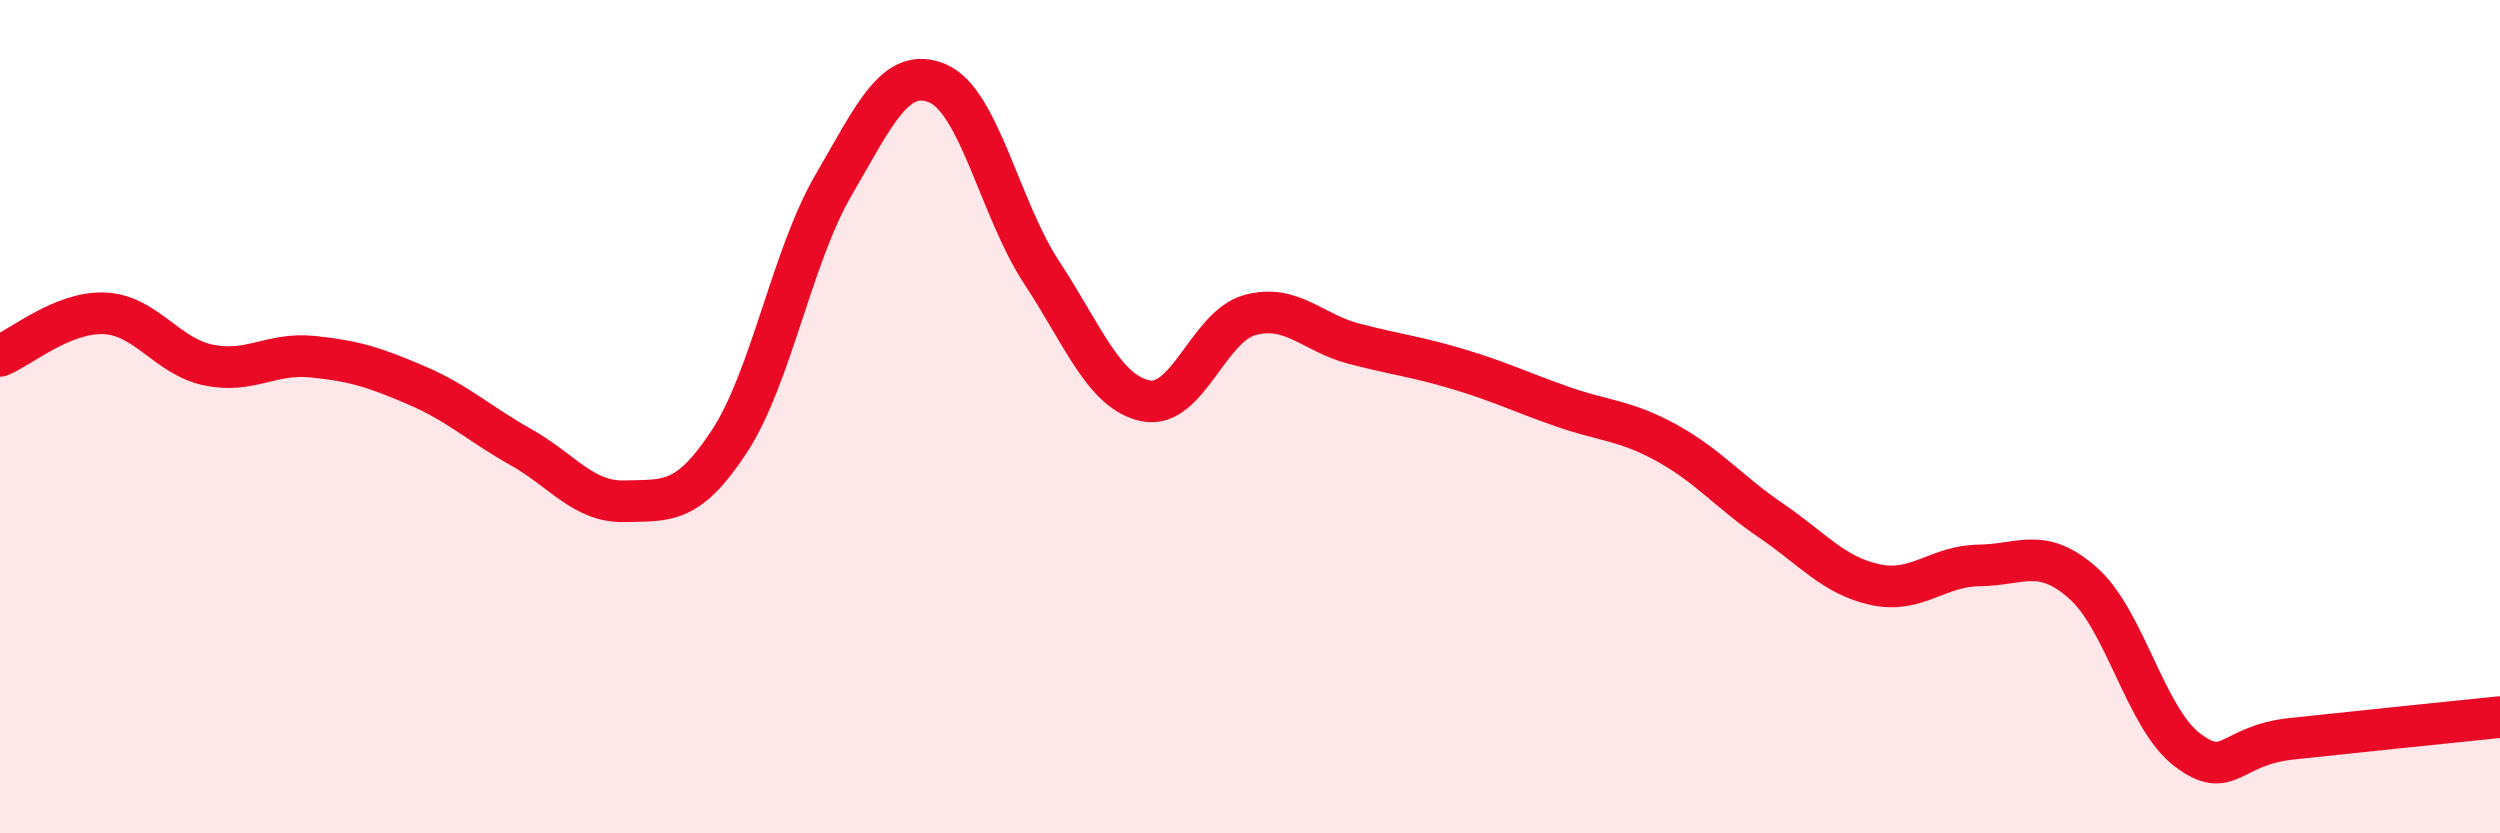
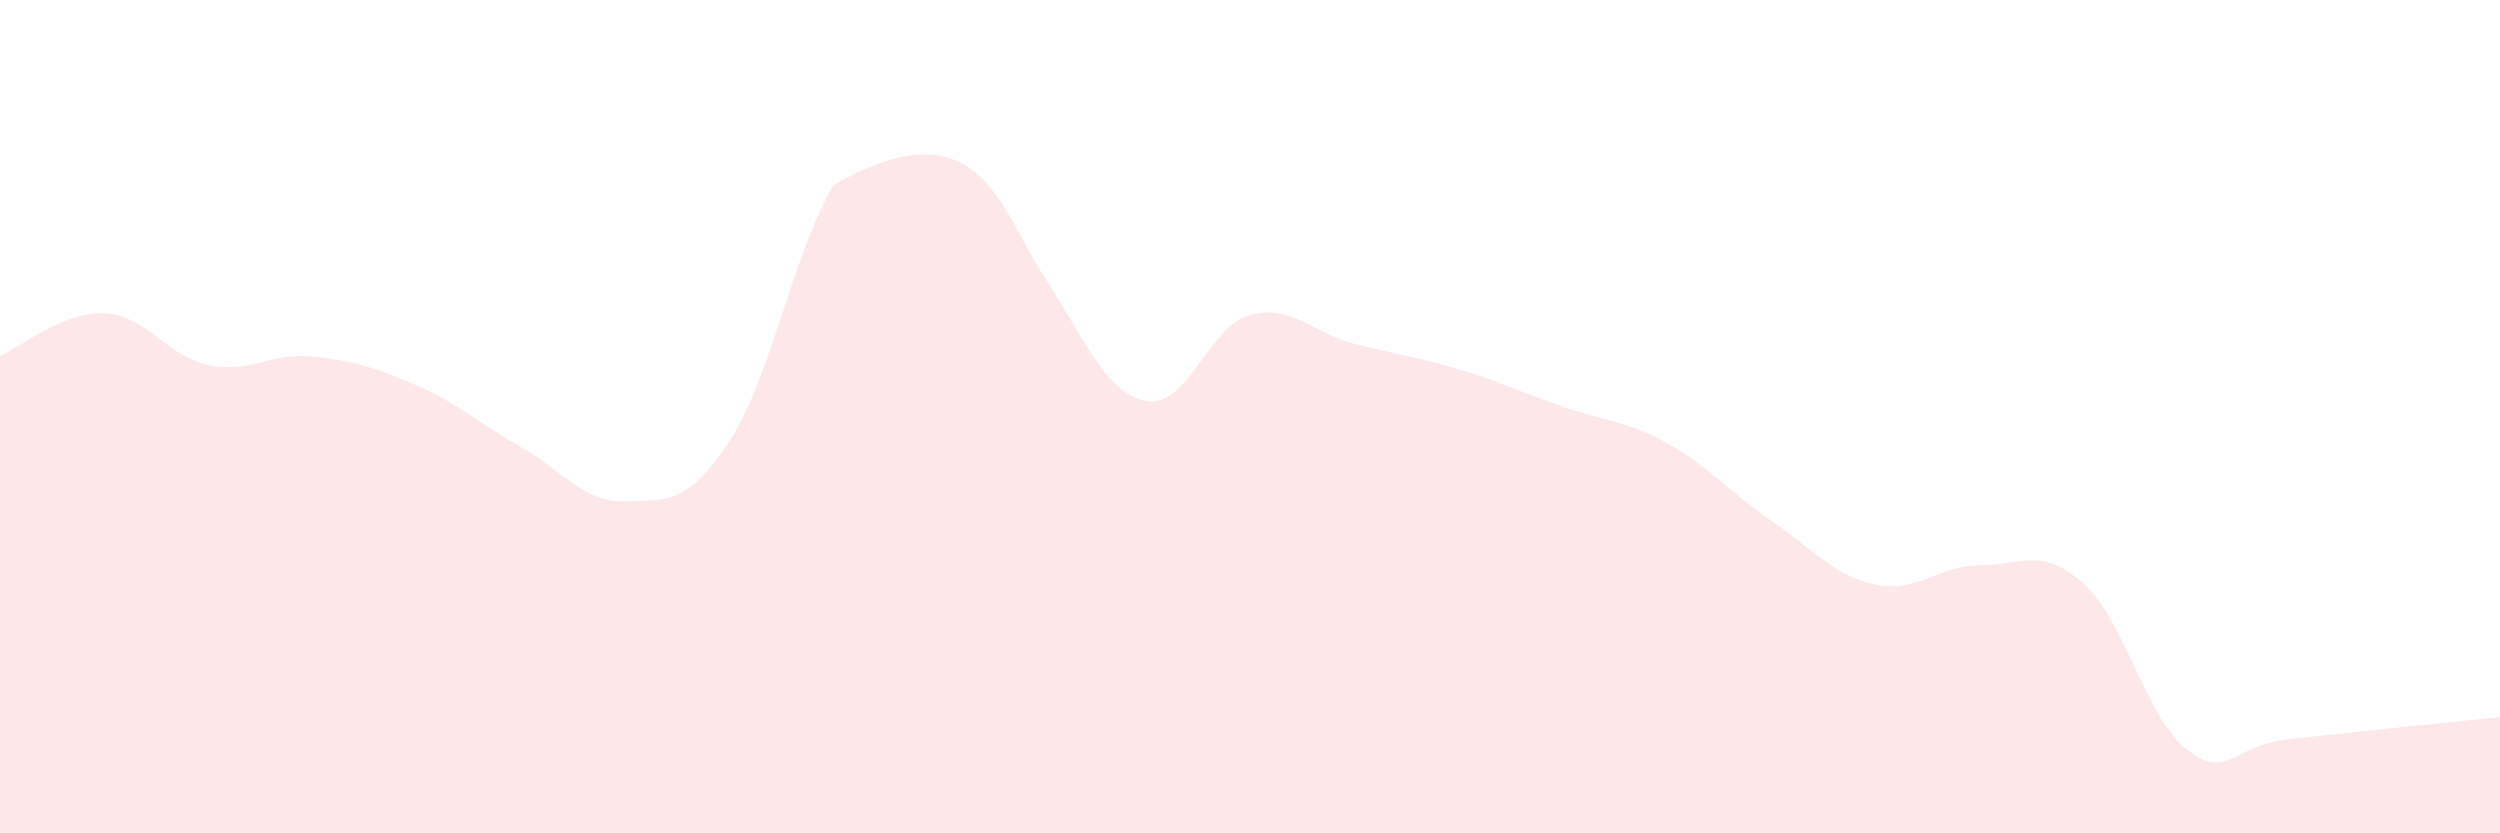
<svg xmlns="http://www.w3.org/2000/svg" width="60" height="20" viewBox="0 0 60 20">
-   <path d="M 0,8.54 C 0.5,8.34 1.5,7.48 2.5,7.52 C 3.5,7.56 4,8.55 5,8.76 C 6,8.97 6.5,8.46 7.5,8.56 C 8.5,8.66 9,8.82 10,9.25 C 11,9.68 11.5,10.17 12.5,10.73 C 13.5,11.29 14,12.06 15,12.03 C 16,12 16.5,12.12 17.5,10.6 C 18.5,9.08 19,6.17 20,4.45 C 21,2.73 21.5,1.58 22.5,2 C 23.5,2.42 24,5.02 25,6.54 C 26,8.06 26.5,9.42 27.5,9.62 C 28.5,9.82 29,7.83 30,7.56 C 31,7.29 31.5,7.99 32.5,8.25 C 33.5,8.51 34,8.56 35,8.86 C 36,9.16 36.5,9.41 37.5,9.76 C 38.5,10.11 39,10.08 40,10.63 C 41,11.18 41.5,11.81 42.5,12.49 C 43.5,13.17 44,13.81 45,14.03 C 46,14.25 46.5,13.58 47.5,13.57 C 48.5,13.56 49,13.11 50,14 C 51,14.89 51.5,17.25 52.5,18 C 53.5,18.75 53.5,17.89 55,17.73 C 56.5,17.57 59,17.31 60,17.21L60 20L0 20Z" fill="#EB0A25" opacity="0.1" stroke-linecap="round" stroke-linejoin="round" />
-   <path d="M 0,8.54 C 0.5,8.34 1.5,7.48 2.5,7.52 C 3.5,7.56 4,8.55 5,8.76 C 6,8.97 6.5,8.46 7.5,8.56 C 8.5,8.66 9,8.82 10,9.25 C 11,9.68 11.5,10.17 12.5,10.73 C 13.5,11.29 14,12.06 15,12.03 C 16,12 16.5,12.12 17.5,10.6 C 18.5,9.08 19,6.17 20,4.45 C 21,2.73 21.5,1.58 22.5,2 C 23.5,2.42 24,5.02 25,6.54 C 26,8.06 26.5,9.42 27.5,9.62 C 28.5,9.82 29,7.83 30,7.56 C 31,7.29 31.5,7.99 32.5,8.25 C 33.5,8.51 34,8.56 35,8.86 C 36,9.16 36.5,9.41 37.5,9.76 C 38.5,10.11 39,10.08 40,10.63 C 41,11.18 41.5,11.81 42.5,12.49 C 43.5,13.17 44,13.81 45,14.03 C 46,14.25 46.5,13.58 47.5,13.57 C 48.5,13.56 49,13.11 50,14 C 51,14.89 51.5,17.25 52.5,18 C 53.5,18.75 53.5,17.89 55,17.73 C 56.5,17.57 59,17.31 60,17.21" stroke="#EB0A25" stroke-width="1" fill="none" stroke-linecap="round" stroke-linejoin="round" />
+   <path d="M 0,8.54 C 0.5,8.34 1.5,7.48 2.5,7.52 C 3.5,7.56 4,8.55 5,8.76 C 6,8.97 6.5,8.46 7.5,8.56 C 8.5,8.66 9,8.82 10,9.25 C 11,9.68 11.5,10.17 12.5,10.73 C 13.5,11.29 14,12.06 15,12.03 C 16,12 16.5,12.12 17.5,10.6 C 18.5,9.08 19,6.17 20,4.45 C 23.5,2.42 24,5.02 25,6.54 C 26,8.06 26.5,9.42 27.5,9.62 C 28.5,9.82 29,7.83 30,7.56 C 31,7.29 31.5,7.99 32.5,8.25 C 33.5,8.51 34,8.56 35,8.86 C 36,9.16 36.5,9.41 37.5,9.76 C 38.5,10.11 39,10.08 40,10.63 C 41,11.18 41.5,11.81 42.5,12.49 C 43.5,13.17 44,13.81 45,14.03 C 46,14.25 46.5,13.58 47.5,13.57 C 48.5,13.56 49,13.11 50,14 C 51,14.89 51.5,17.25 52.5,18 C 53.5,18.75 53.5,17.89 55,17.73 C 56.5,17.57 59,17.31 60,17.21L60 20L0 20Z" fill="#EB0A25" opacity="0.1" stroke-linecap="round" stroke-linejoin="round" />
</svg>